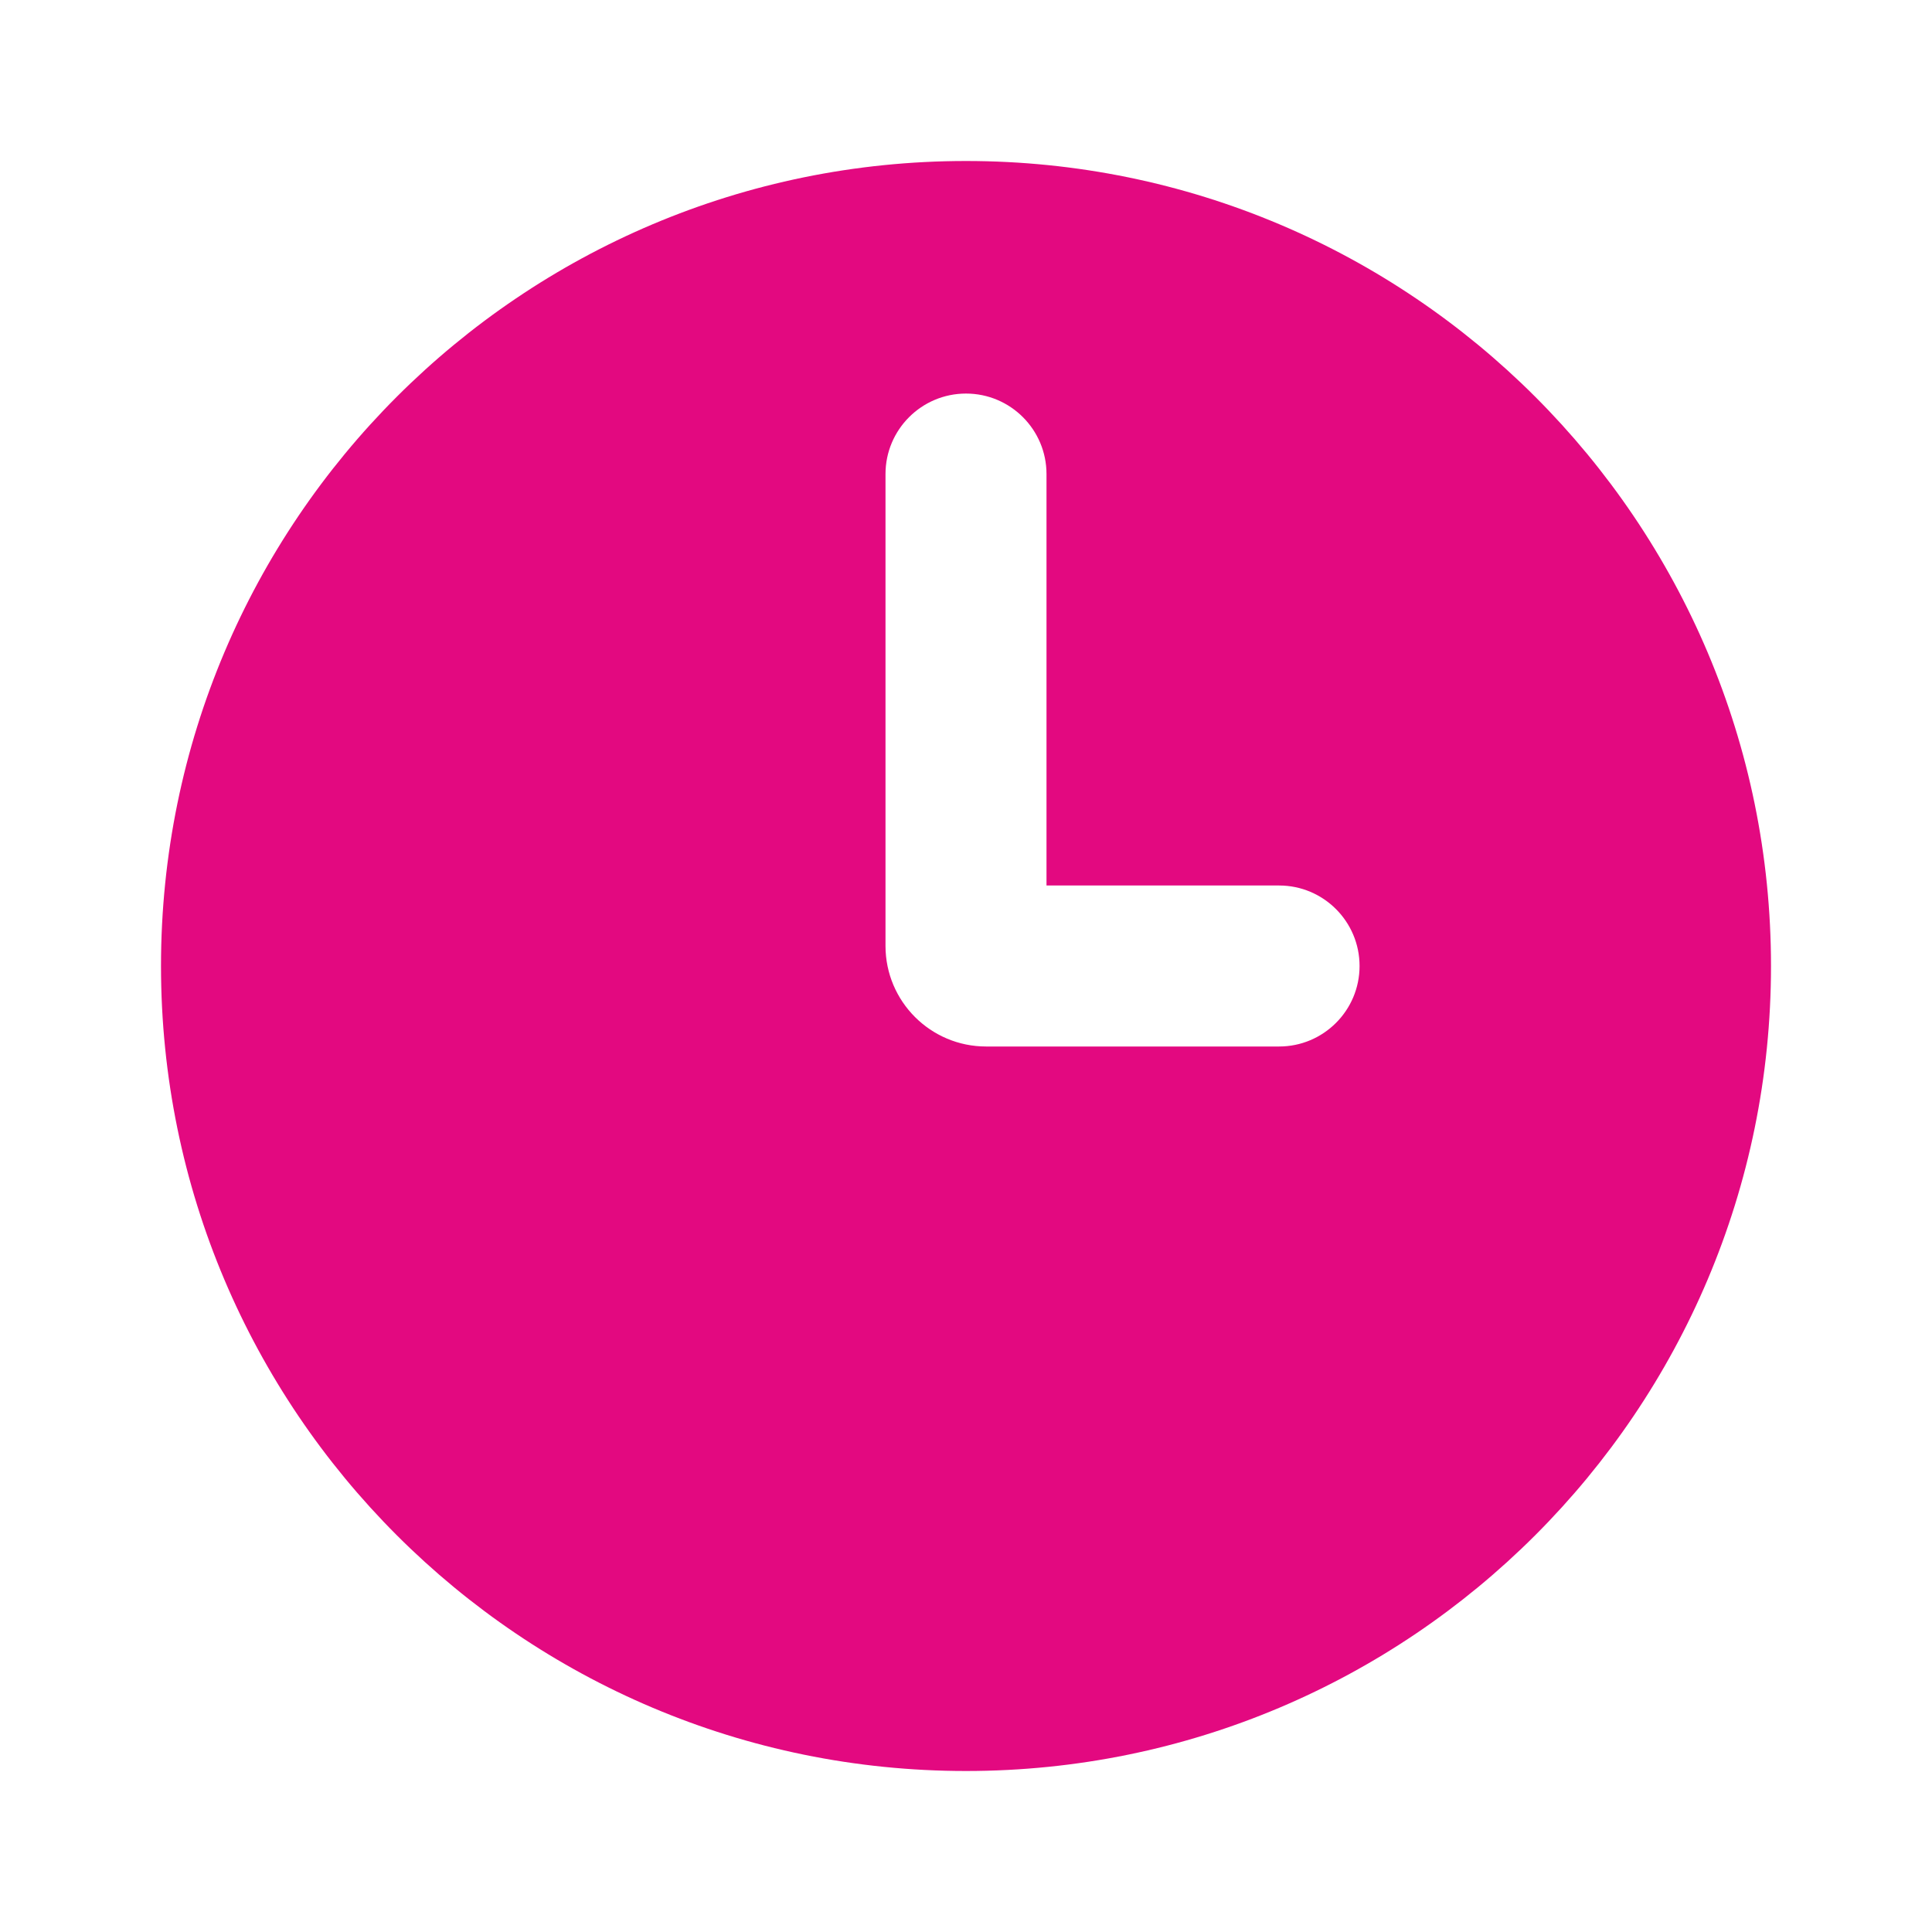
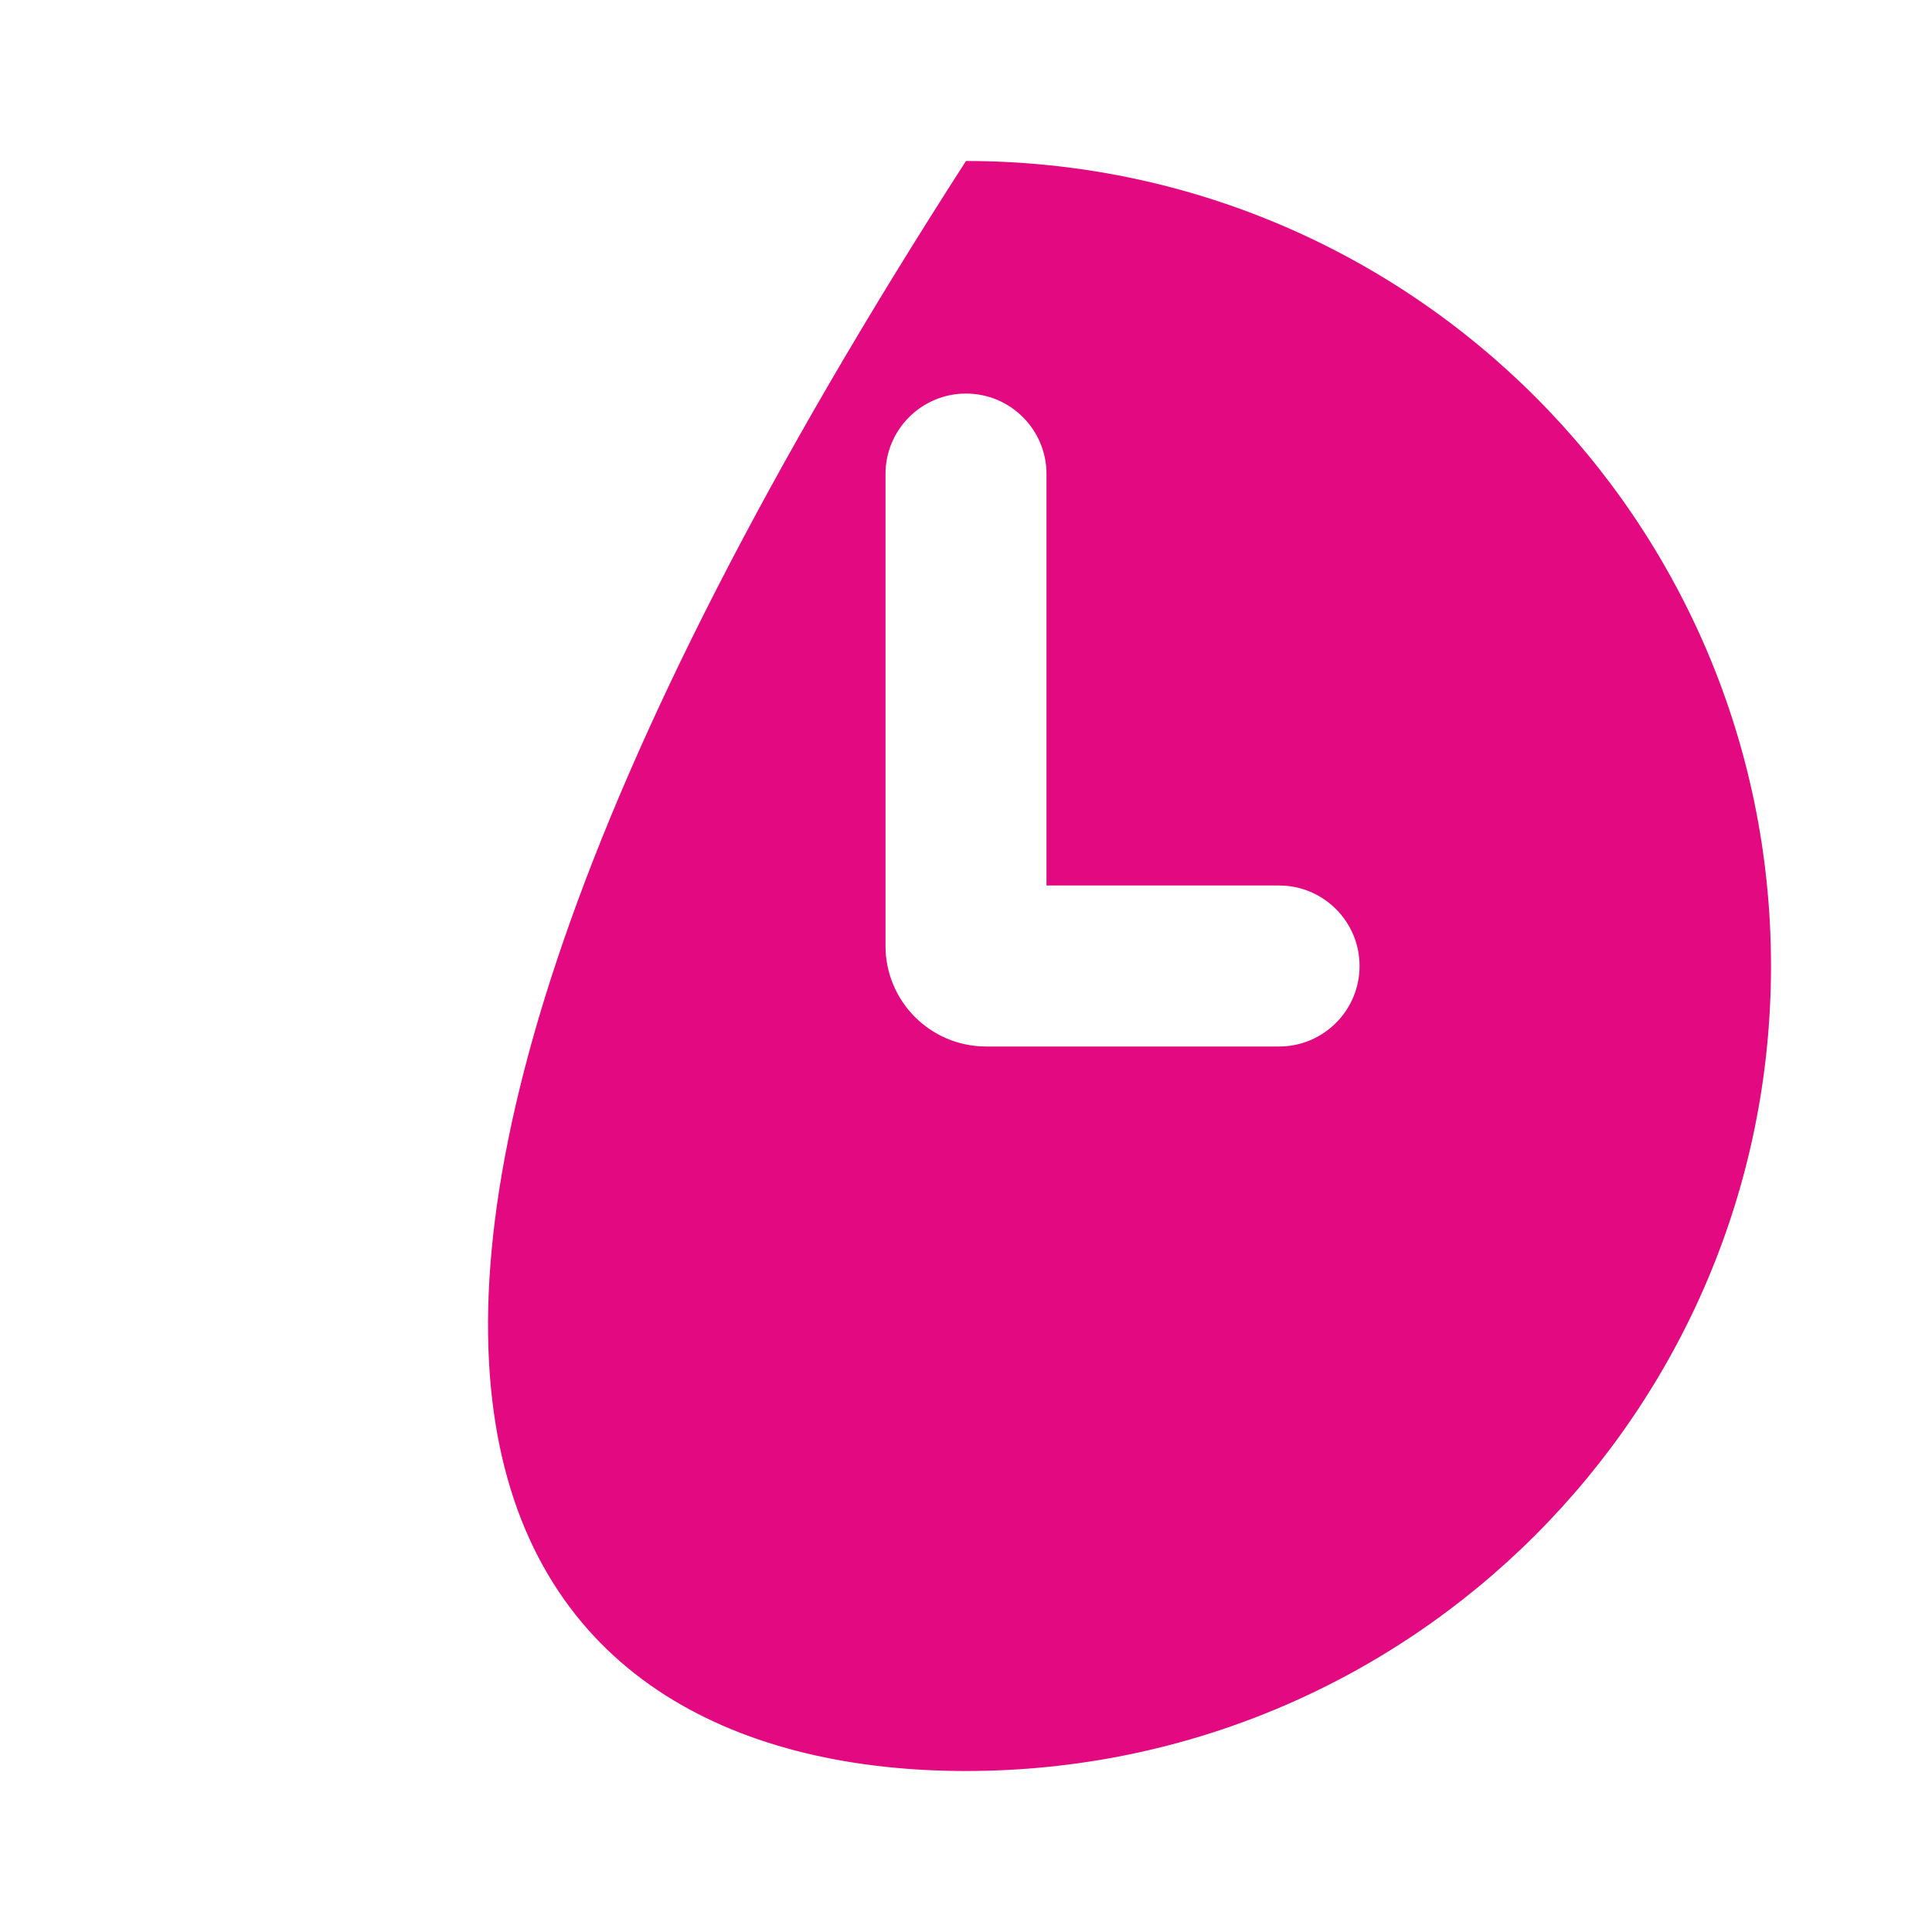
<svg xmlns="http://www.w3.org/2000/svg" width="24" height="24" viewBox="0 0 24 24" fill="none">
  <g id="Time_fill">
-     <path id="Subtract" fill-rule="evenodd" clip-rule="evenodd" d="M12 22C17.523 22 22 17.523 22 12C22 6.477 17.523 2 12 2C6.477 2 2 6.477 2 12C2 17.523 6.477 22 12 22ZM13 5.889C13 5.337 12.552 4.889 12 4.889C11.448 4.889 11 5.337 11 5.889V11.75C11 12.44 11.56 13 12.25 13H15.889C16.441 13 16.889 12.552 16.889 12C16.889 11.448 16.441 11 15.889 11H13V5.889Z" fill="#E30980" />
+     <path id="Subtract" fill-rule="evenodd" clip-rule="evenodd" d="M12 22C17.523 22 22 17.523 22 12C22 6.477 17.523 2 12 2C2 17.523 6.477 22 12 22ZM13 5.889C13 5.337 12.552 4.889 12 4.889C11.448 4.889 11 5.337 11 5.889V11.75C11 12.44 11.56 13 12.25 13H15.889C16.441 13 16.889 12.552 16.889 12C16.889 11.448 16.441 11 15.889 11H13V5.889Z" fill="#E30980" />
  </g>
</svg>